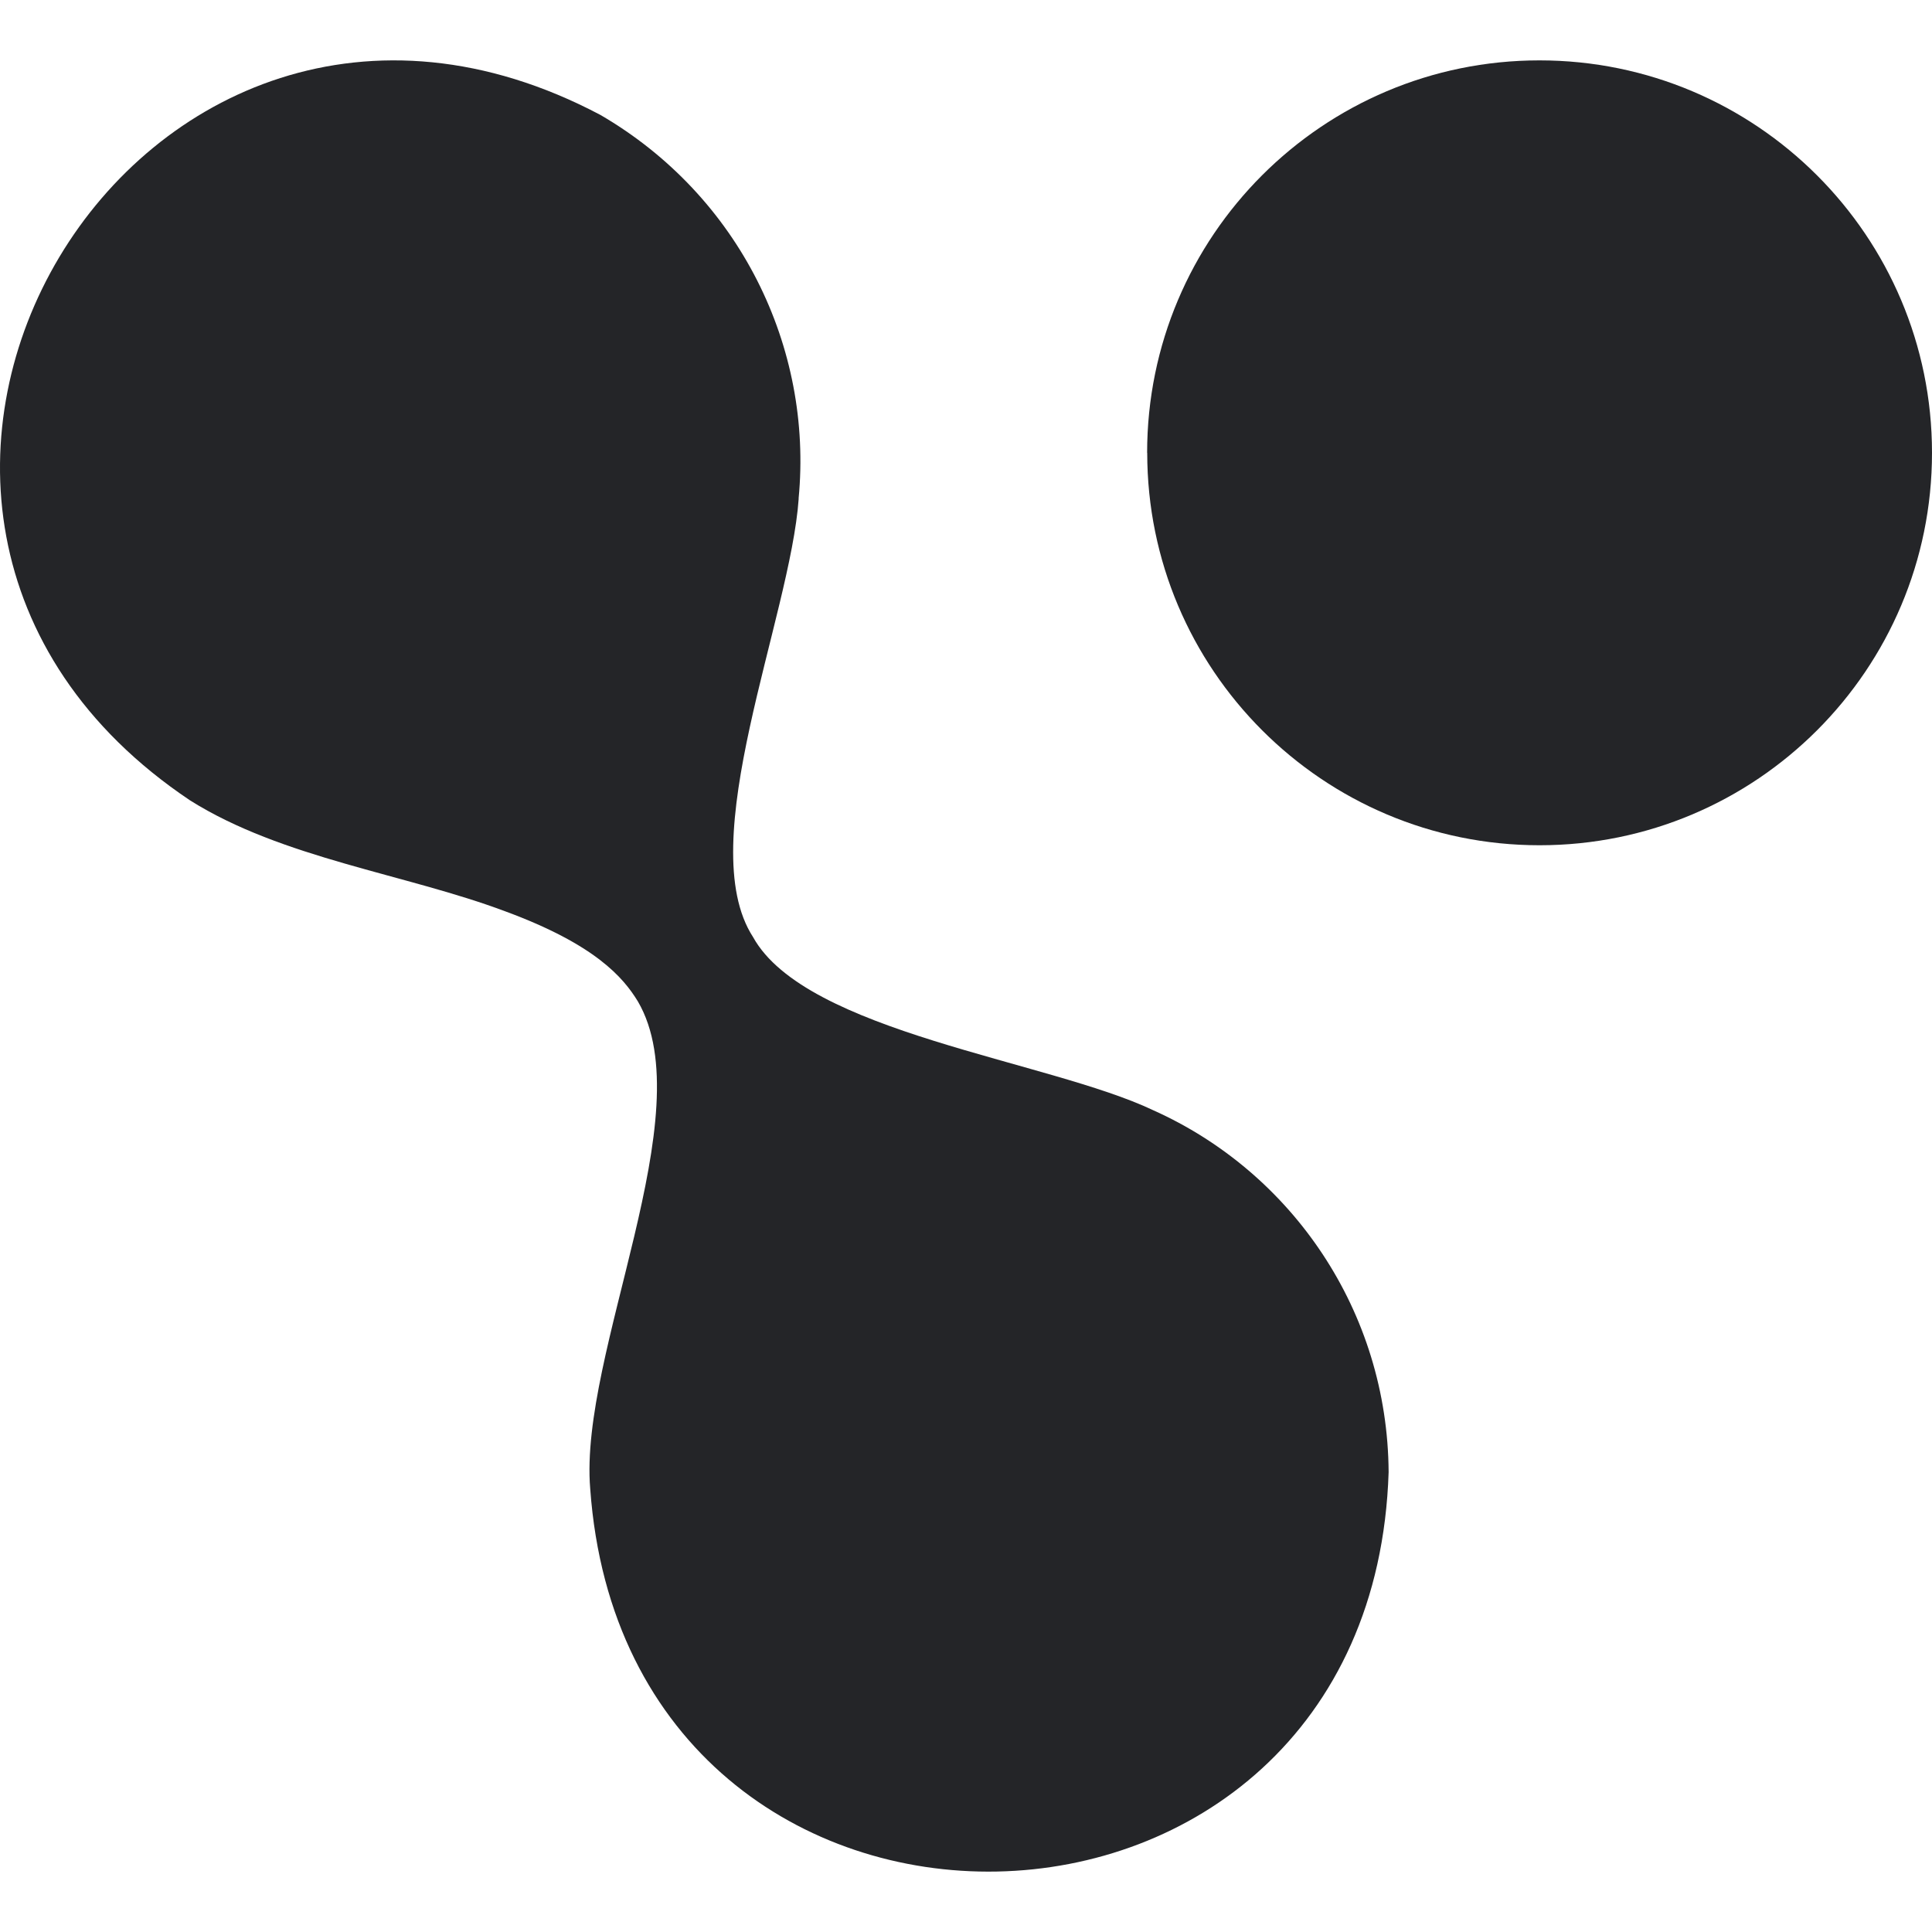
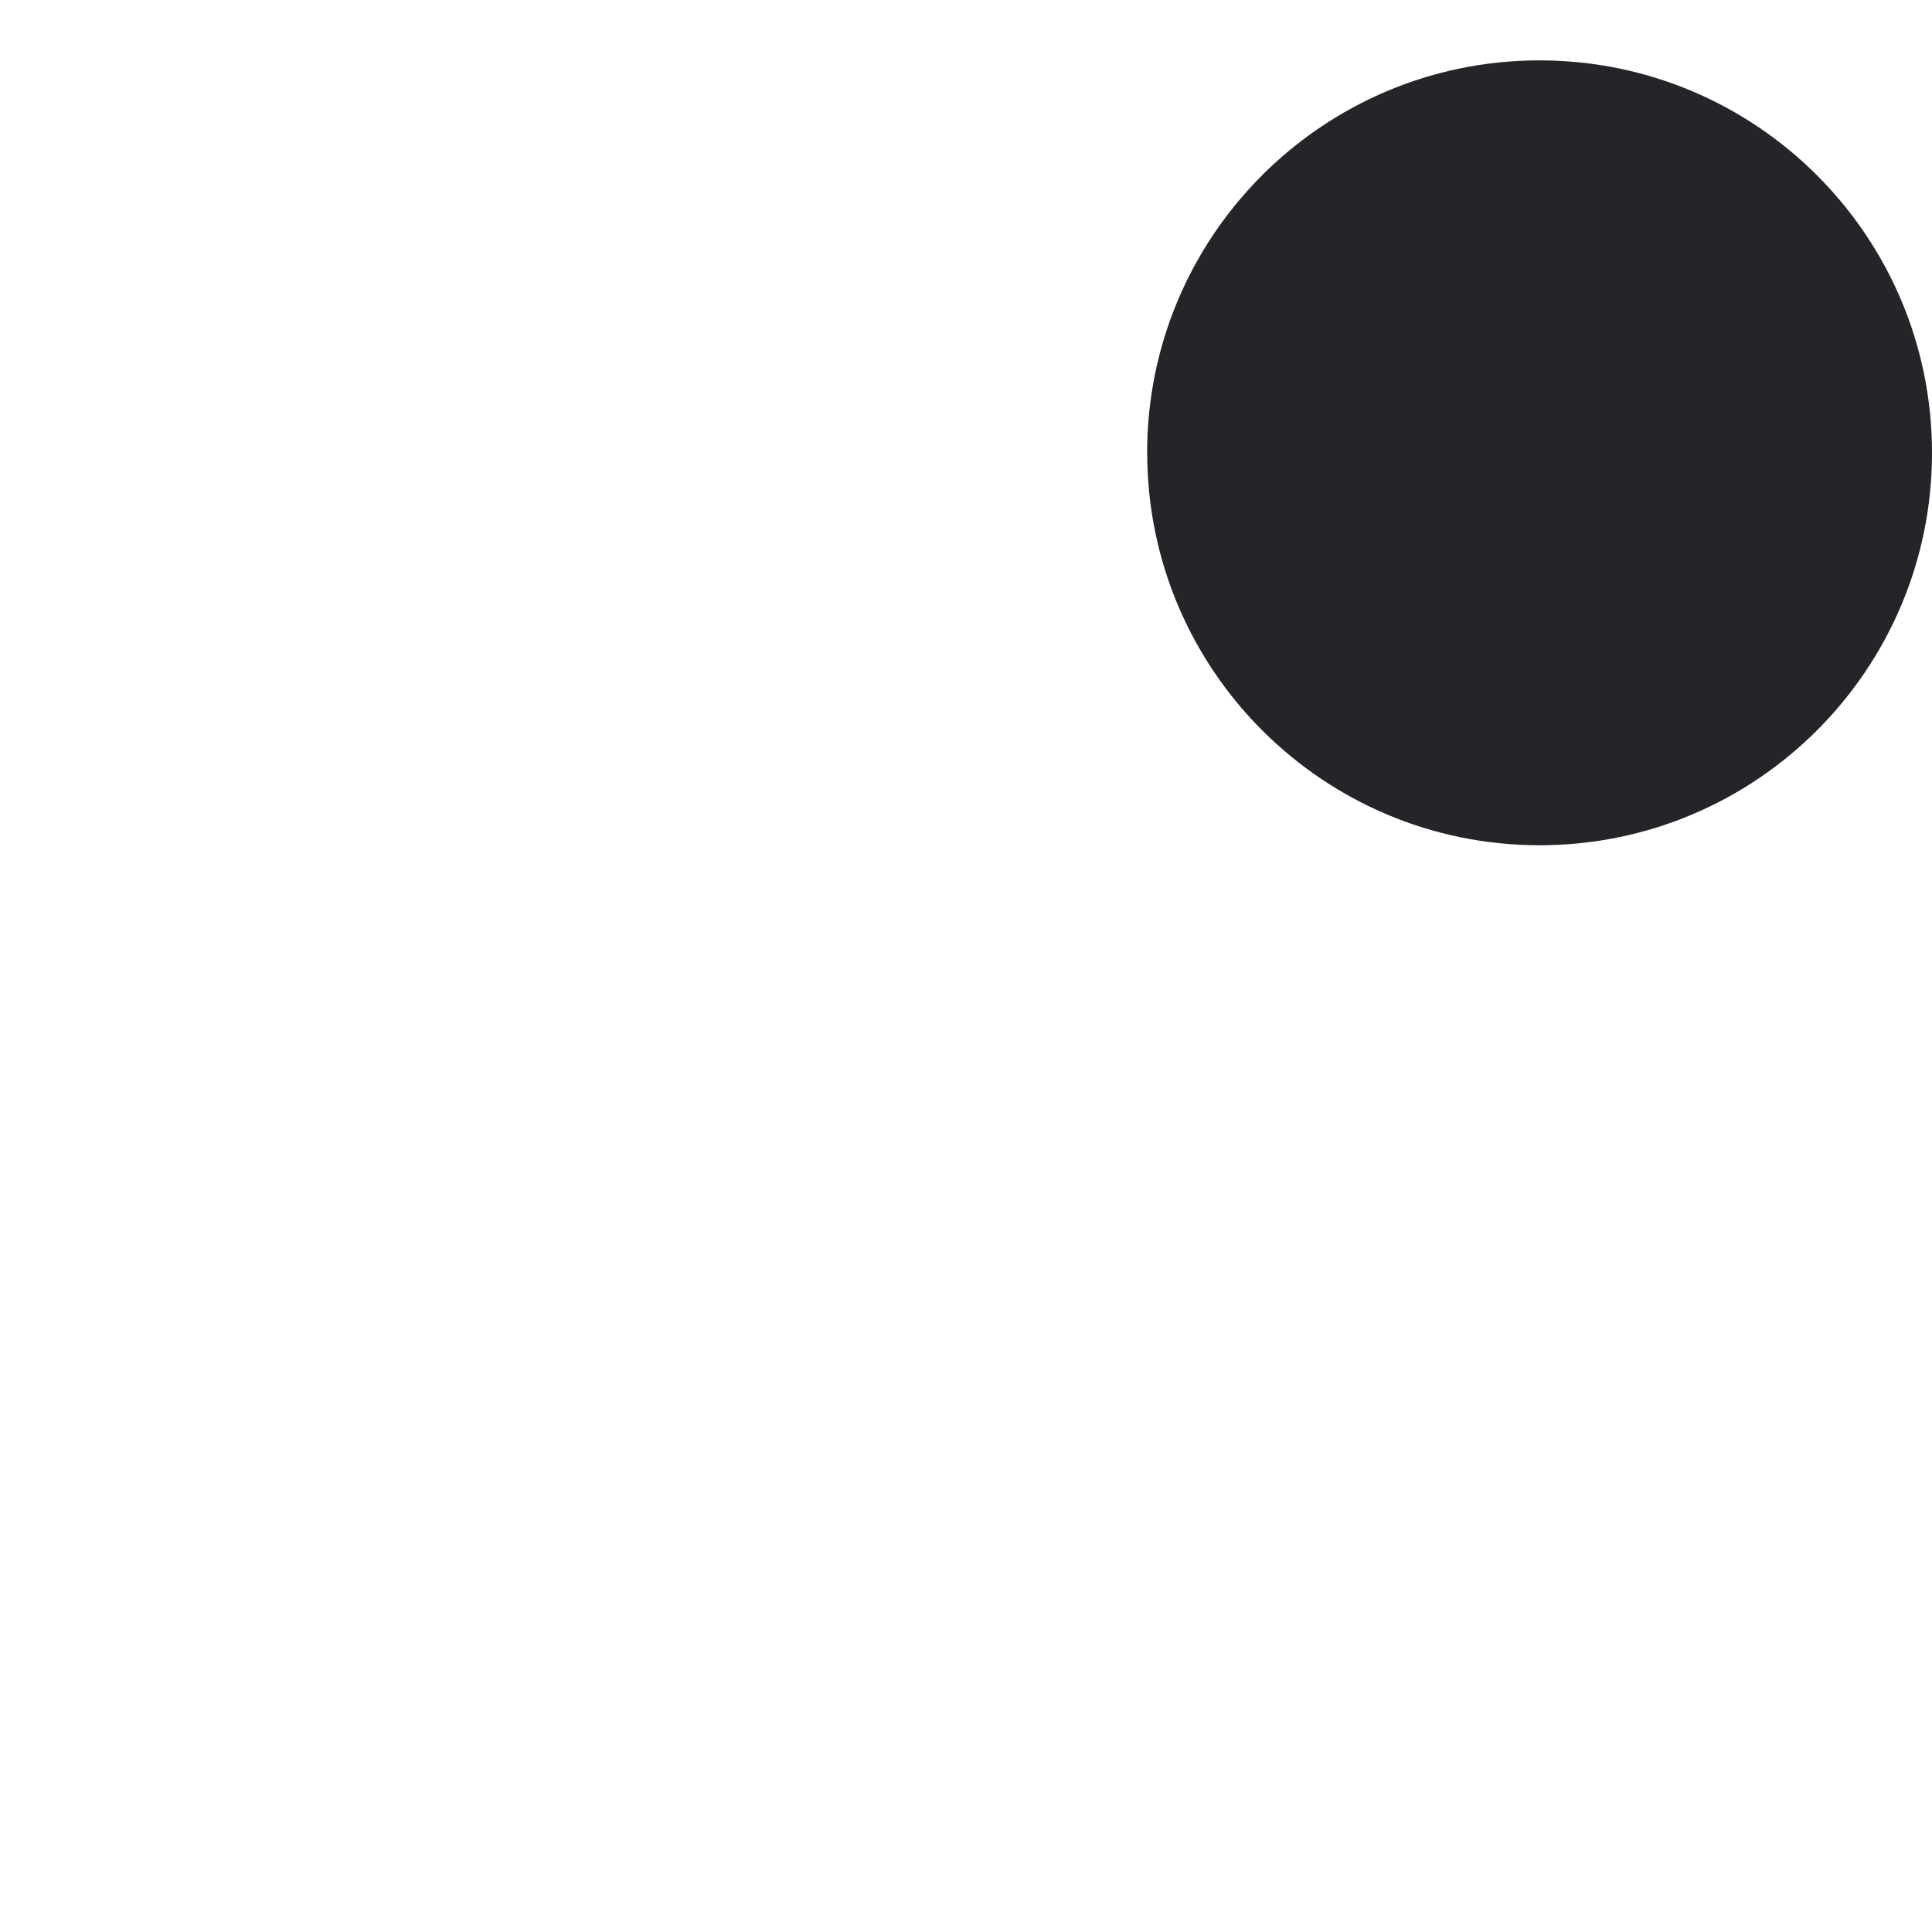
<svg xmlns="http://www.w3.org/2000/svg" width="1024" height="1024" viewBox="0 0 1024 1024" fill="none">
  <path d="M608.051 240C608.051 354.853 701.16 448 816 448C930.891 448 1024 354.853 1024 240C1024 125.147 930.84 32 815.949 32C701.109 32 608 125.147 608 240H608.051Z" fill="#242528" />
-   <path fill-rule="evenodd" clip-rule="evenodd" d="M423.276 264.29C430.975 184.039 391.956 103.841 318.289 60.949C73.197 -68.727 -129.025 270.349 100.719 424.212C149.622 454.984 215.018 463.204 267.772 483.016C315.583 500.616 330.41 518.162 338.11 530.809C372.707 590.14 306.791 717.077 312.826 789.055C332.595 1064.9 727.208 1057.21 736 780.255C735.48 695.104 684.911 621.44 611.243 588.454C555.732 562.055 427.126 547.249 399.136 496.664C366.724 446.659 418.906 327.415 423.328 264.237L423.276 264.29Z" fill="#242528" />
</svg>